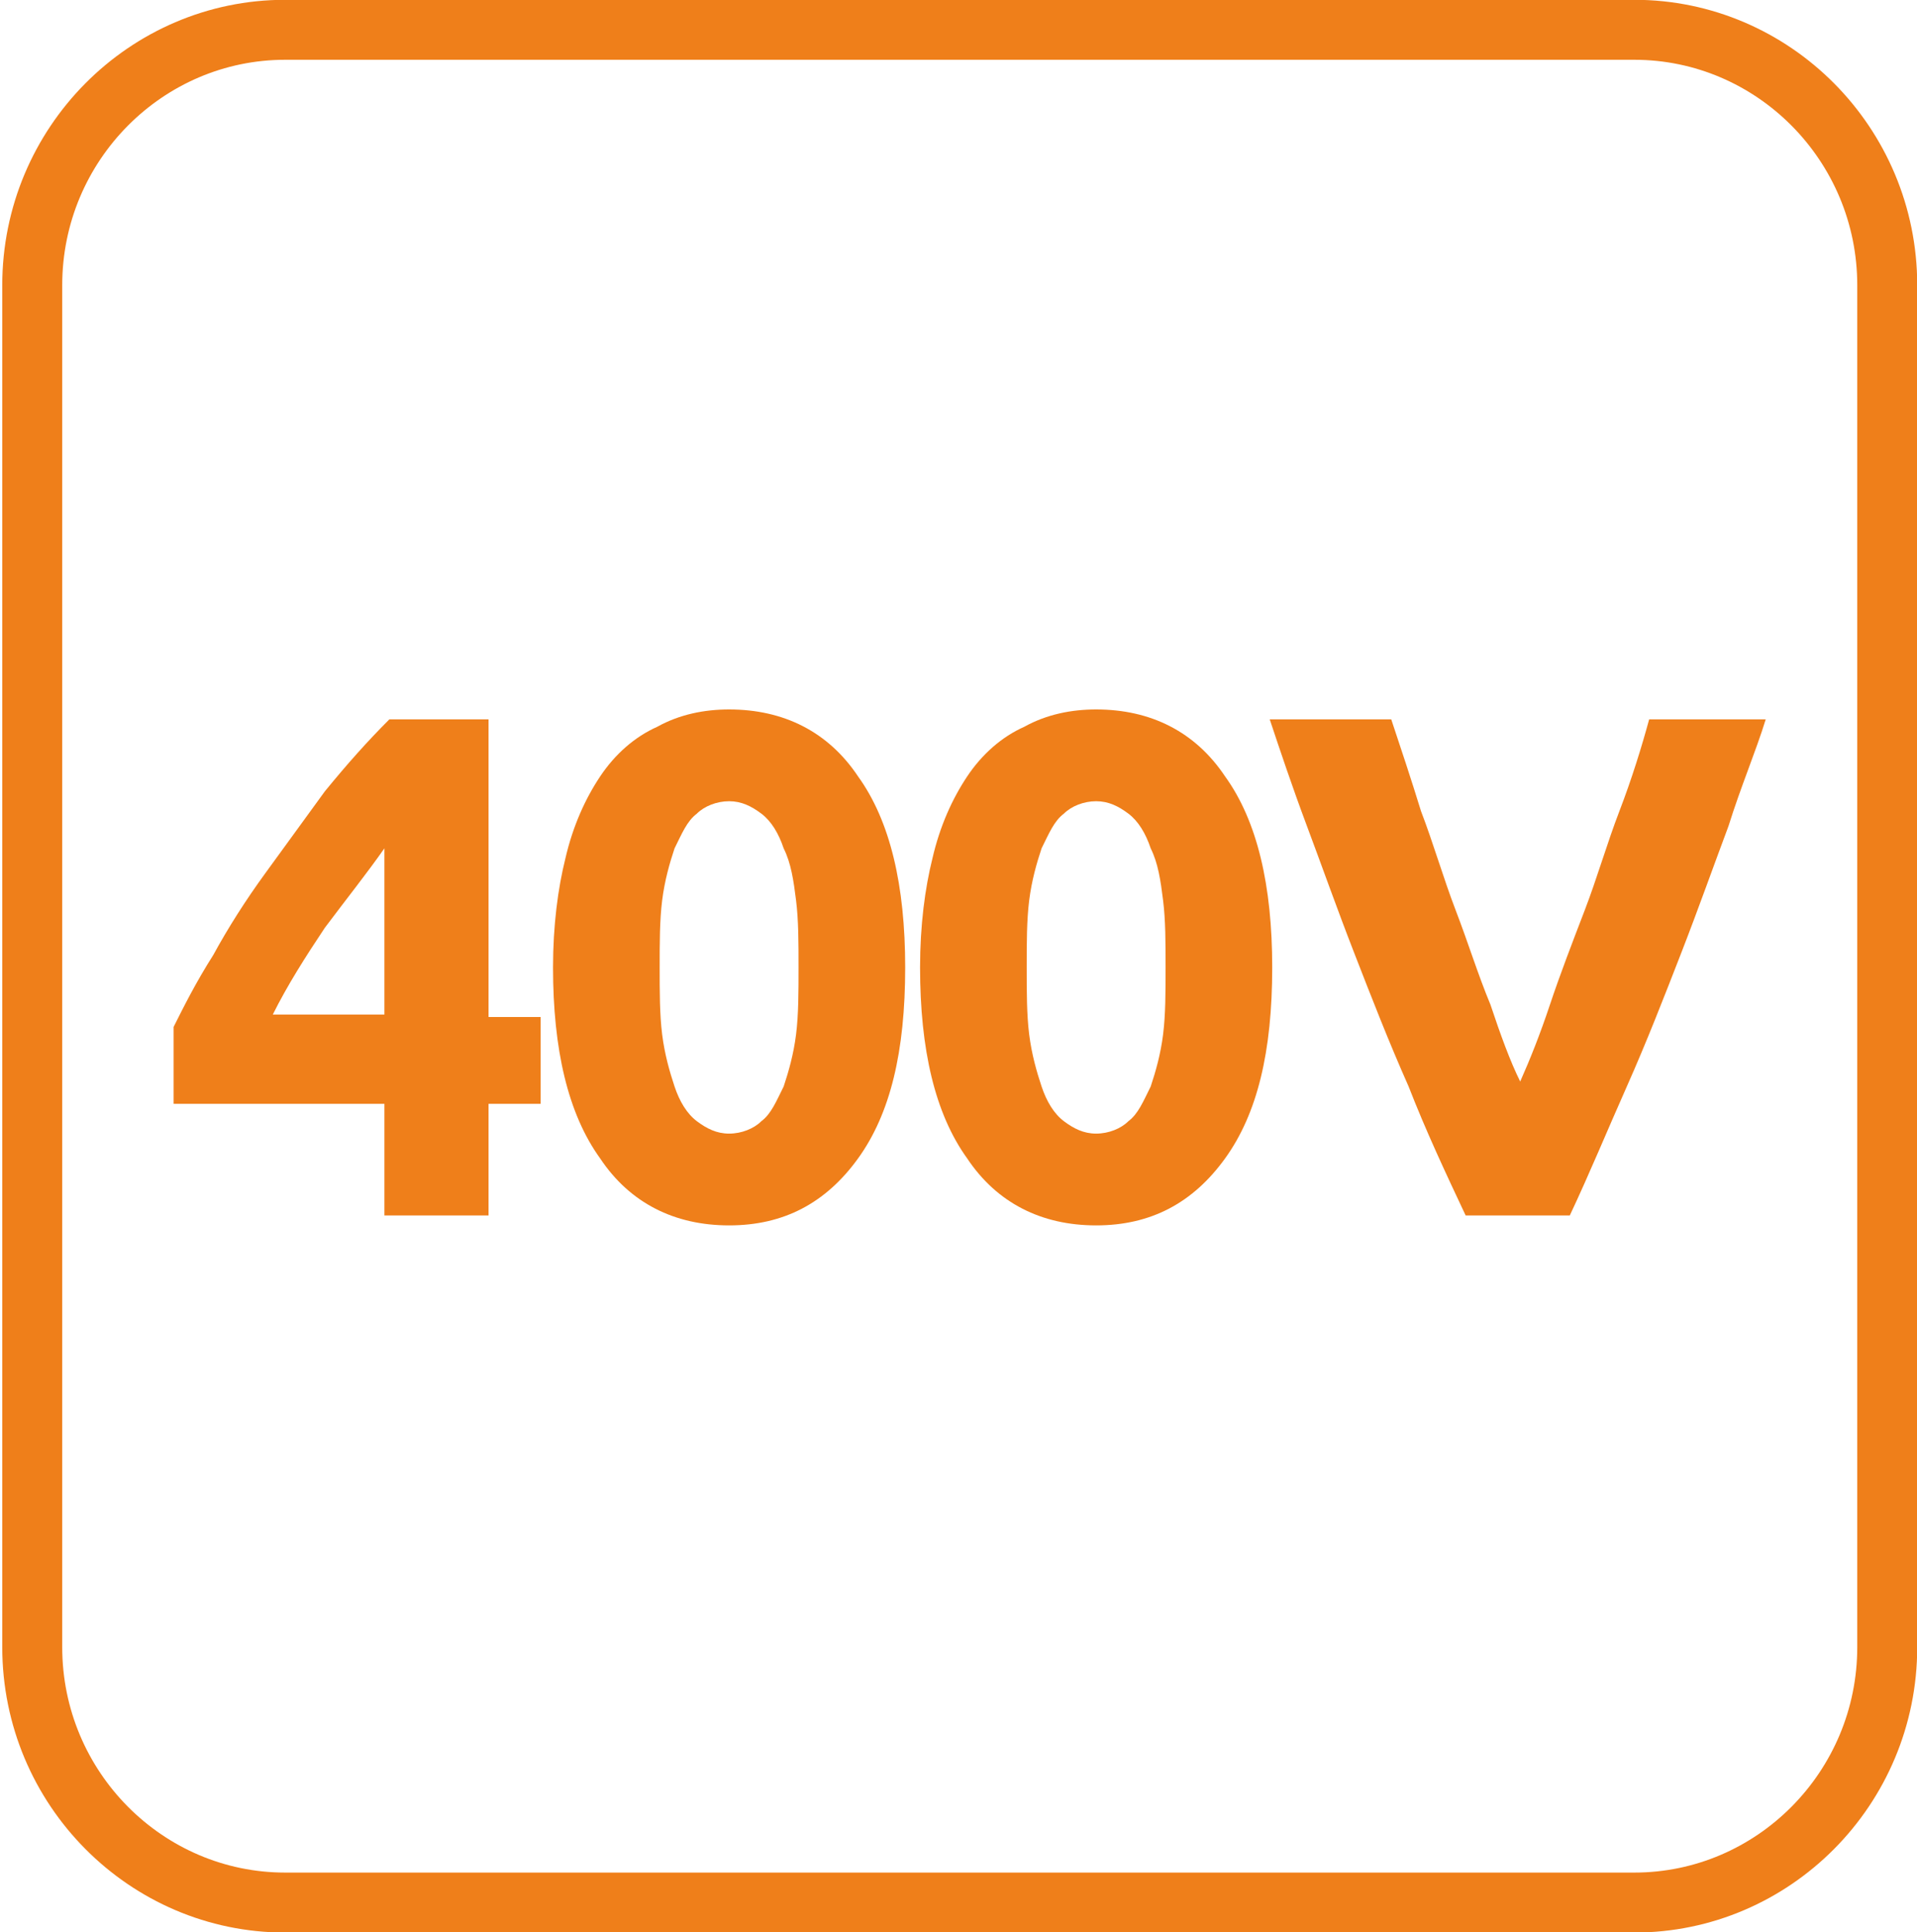
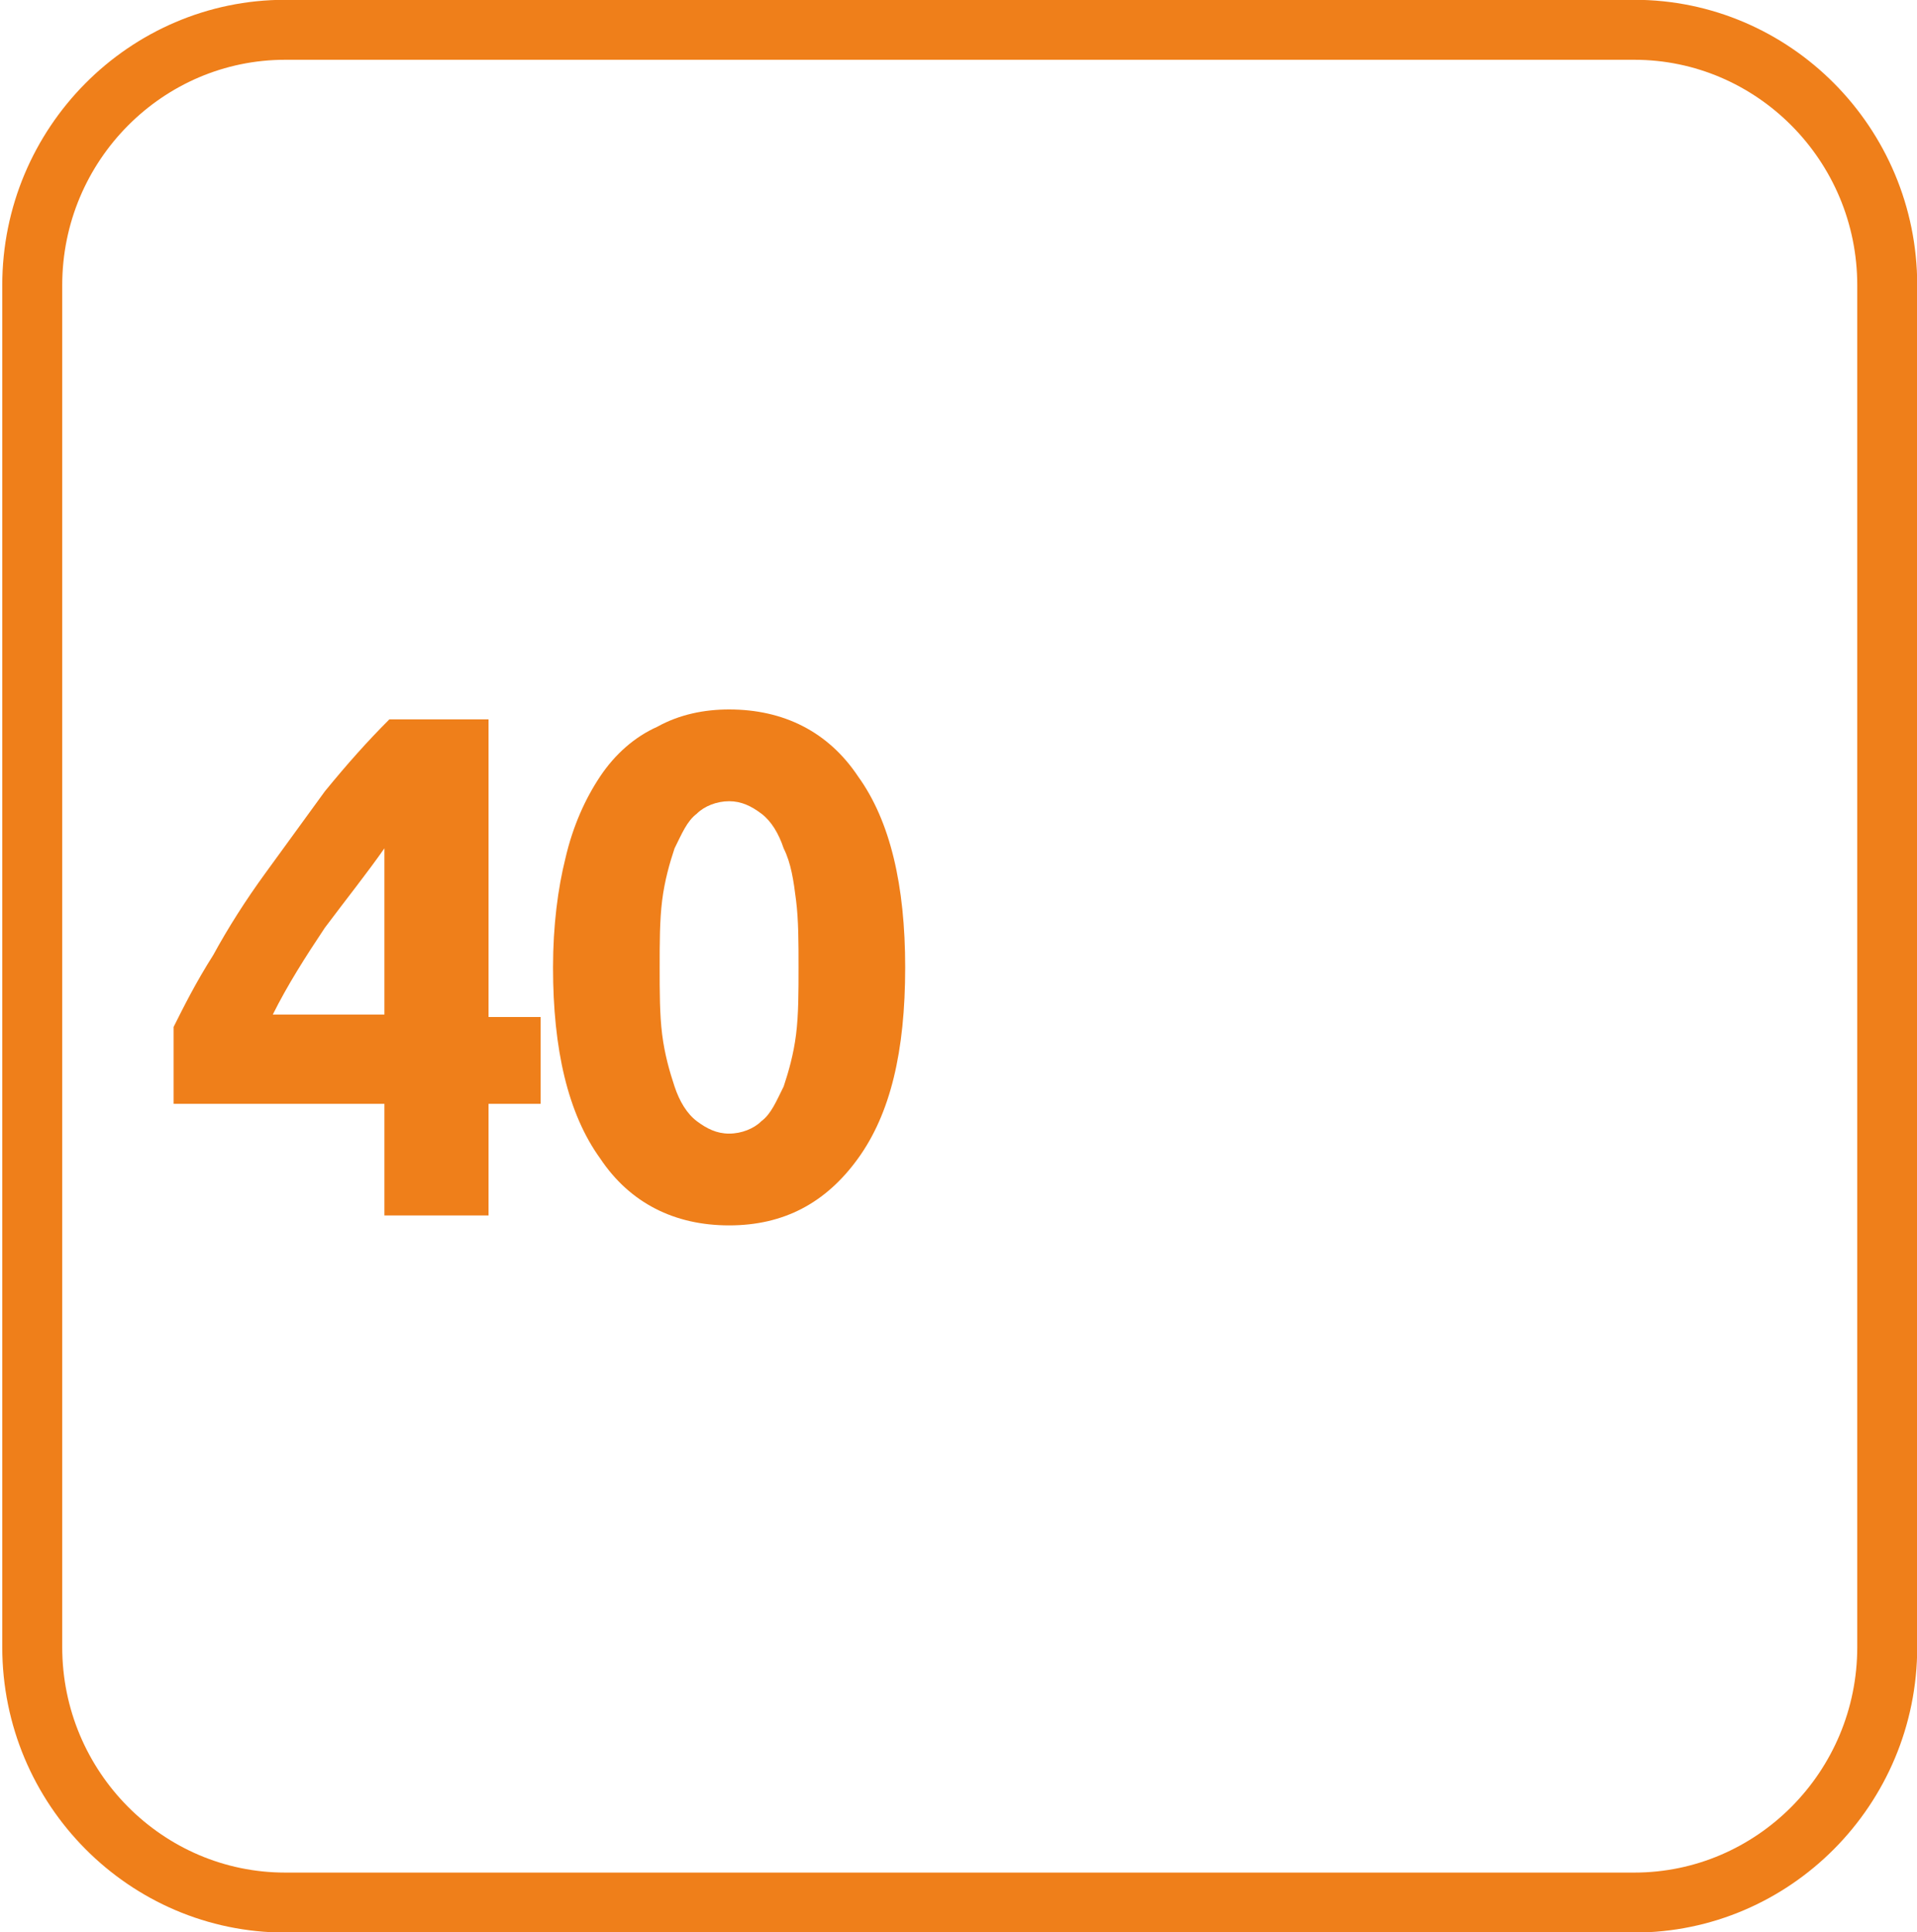
<svg xmlns="http://www.w3.org/2000/svg" xml:space="preserve" width="22.475mm" height="22.65mm" style="shape-rendering:geometricPrecision; text-rendering:geometricPrecision; image-rendering:optimizeQuality; fill-rule:evenodd; clip-rule:evenodd" viewBox="0 0 773 779">
  <defs>
    <style type="text/css">
   
    .str0 {stroke:#EF7F1A;stroke-width:24.18}
    .fil0 {fill:none}
    .fil1 {fill:#EF7F1A;fill-rule:nonzero}
   
  </style>
  </defs>
  <g id="Warstwa_x0020_1">
    <path class="fil0 str0" d="M115 12l544 0c56,0 102,46 102,103l0 549c0,57 -46,103 -102,103l-544 0c-56,0 -102,-46 -102,-103l0 -549c0,-57 46,-103 102,-103z" />
-     <path class="fil1" d="M197 290l0 120 21 0 0 35 -21 0 0 45 -42 0 0 -45 -85 0 0 -31c4,-8 9,-18 16,-29 6,-11 13,-22 21,-33 8,-11 16,-22 24,-33 9,-11 17,-20 26,-29l40 0zm-42 52c-7,10 -15,20 -24,32 -8,12 -15,23 -21,35l45 0 0 -67z" />
+     <path class="fil1" d="M197 290l0 120 21 0 0 35 -21 0 0 45 -42 0 0 -45 -85 0 0 -31c4,-8 9,-18 16,-29 6,-11 13,-22 21,-33 8,-11 16,-22 24,-33 9,-11 17,-20 26,-29l40 0zm-42 52c-7,10 -15,20 -24,32 -8,12 -15,23 -21,35l45 0 0 -67" />
    <path class="fil1" d="M322 390c0,-10 0,-19 -1,-27 -1,-8 -2,-15 -5,-21 -2,-6 -5,-11 -9,-14 -4,-3 -8,-5 -13,-5 -5,0 -10,2 -13,5 -4,3 -6,8 -9,14 -2,6 -4,13 -5,21 -1,8 -1,17 -1,27 0,10 0,19 1,27 1,8 3,15 5,21 2,6 5,11 9,14 4,3 8,5 13,5 5,0 10,-2 13,-5 4,-3 6,-8 9,-14 2,-6 4,-13 5,-21 1,-8 1,-17 1,-27zm43 0c0,34 -6,59 -19,77 -13,18 -30,27 -52,27 -22,0 -40,-9 -52,-27 -13,-18 -19,-44 -19,-77 0,-17 2,-32 5,-44 3,-13 8,-24 14,-33 6,-9 14,-16 23,-20 9,-5 19,-7 29,-7 22,0 40,9 52,27 13,18 19,44 19,77z" />
-     <path class="fil1" d="M470 390c0,-10 0,-19 -1,-27 -1,-8 -2,-15 -5,-21 -2,-6 -5,-11 -9,-14 -4,-3 -8,-5 -13,-5 -5,0 -10,2 -13,5 -4,3 -6,8 -9,14 -2,6 -4,13 -5,21 -1,8 -1,17 -1,27 0,10 0,19 1,27 1,8 3,15 5,21 2,6 5,11 9,14 4,3 8,5 13,5 5,0 10,-2 13,-5 4,-3 6,-8 9,-14 2,-6 4,-13 5,-21 1,-8 1,-17 1,-27zm43 0c0,34 -6,59 -19,77 -13,18 -30,27 -52,27 -22,0 -40,-9 -52,-27 -13,-18 -19,-44 -19,-77 0,-17 2,-32 5,-44 3,-13 8,-24 14,-33 6,-9 14,-16 23,-20 9,-5 19,-7 29,-7 22,0 40,9 52,27 13,18 19,44 19,77z" />
-     <path class="fil1" d="M591 490c-8,-17 -16,-34 -23,-52 -8,-18 -15,-36 -22,-54 -7,-18 -13,-35 -19,-51 -6,-16 -11,-31 -15,-43l49 0c4,12 8,24 12,37 5,13 9,27 14,40 5,13 9,26 14,38 4,12 8,23 12,31 4,-9 8,-19 12,-31 4,-12 9,-25 14,-38 5,-13 9,-27 14,-40 5,-13 9,-26 12,-37l47 0c-4,13 -10,27 -15,43 -6,16 -12,33 -19,51 -7,18 -14,36 -22,54 -8,18 -15,35 -23,52l-42 0z" />
  </g>
</svg>